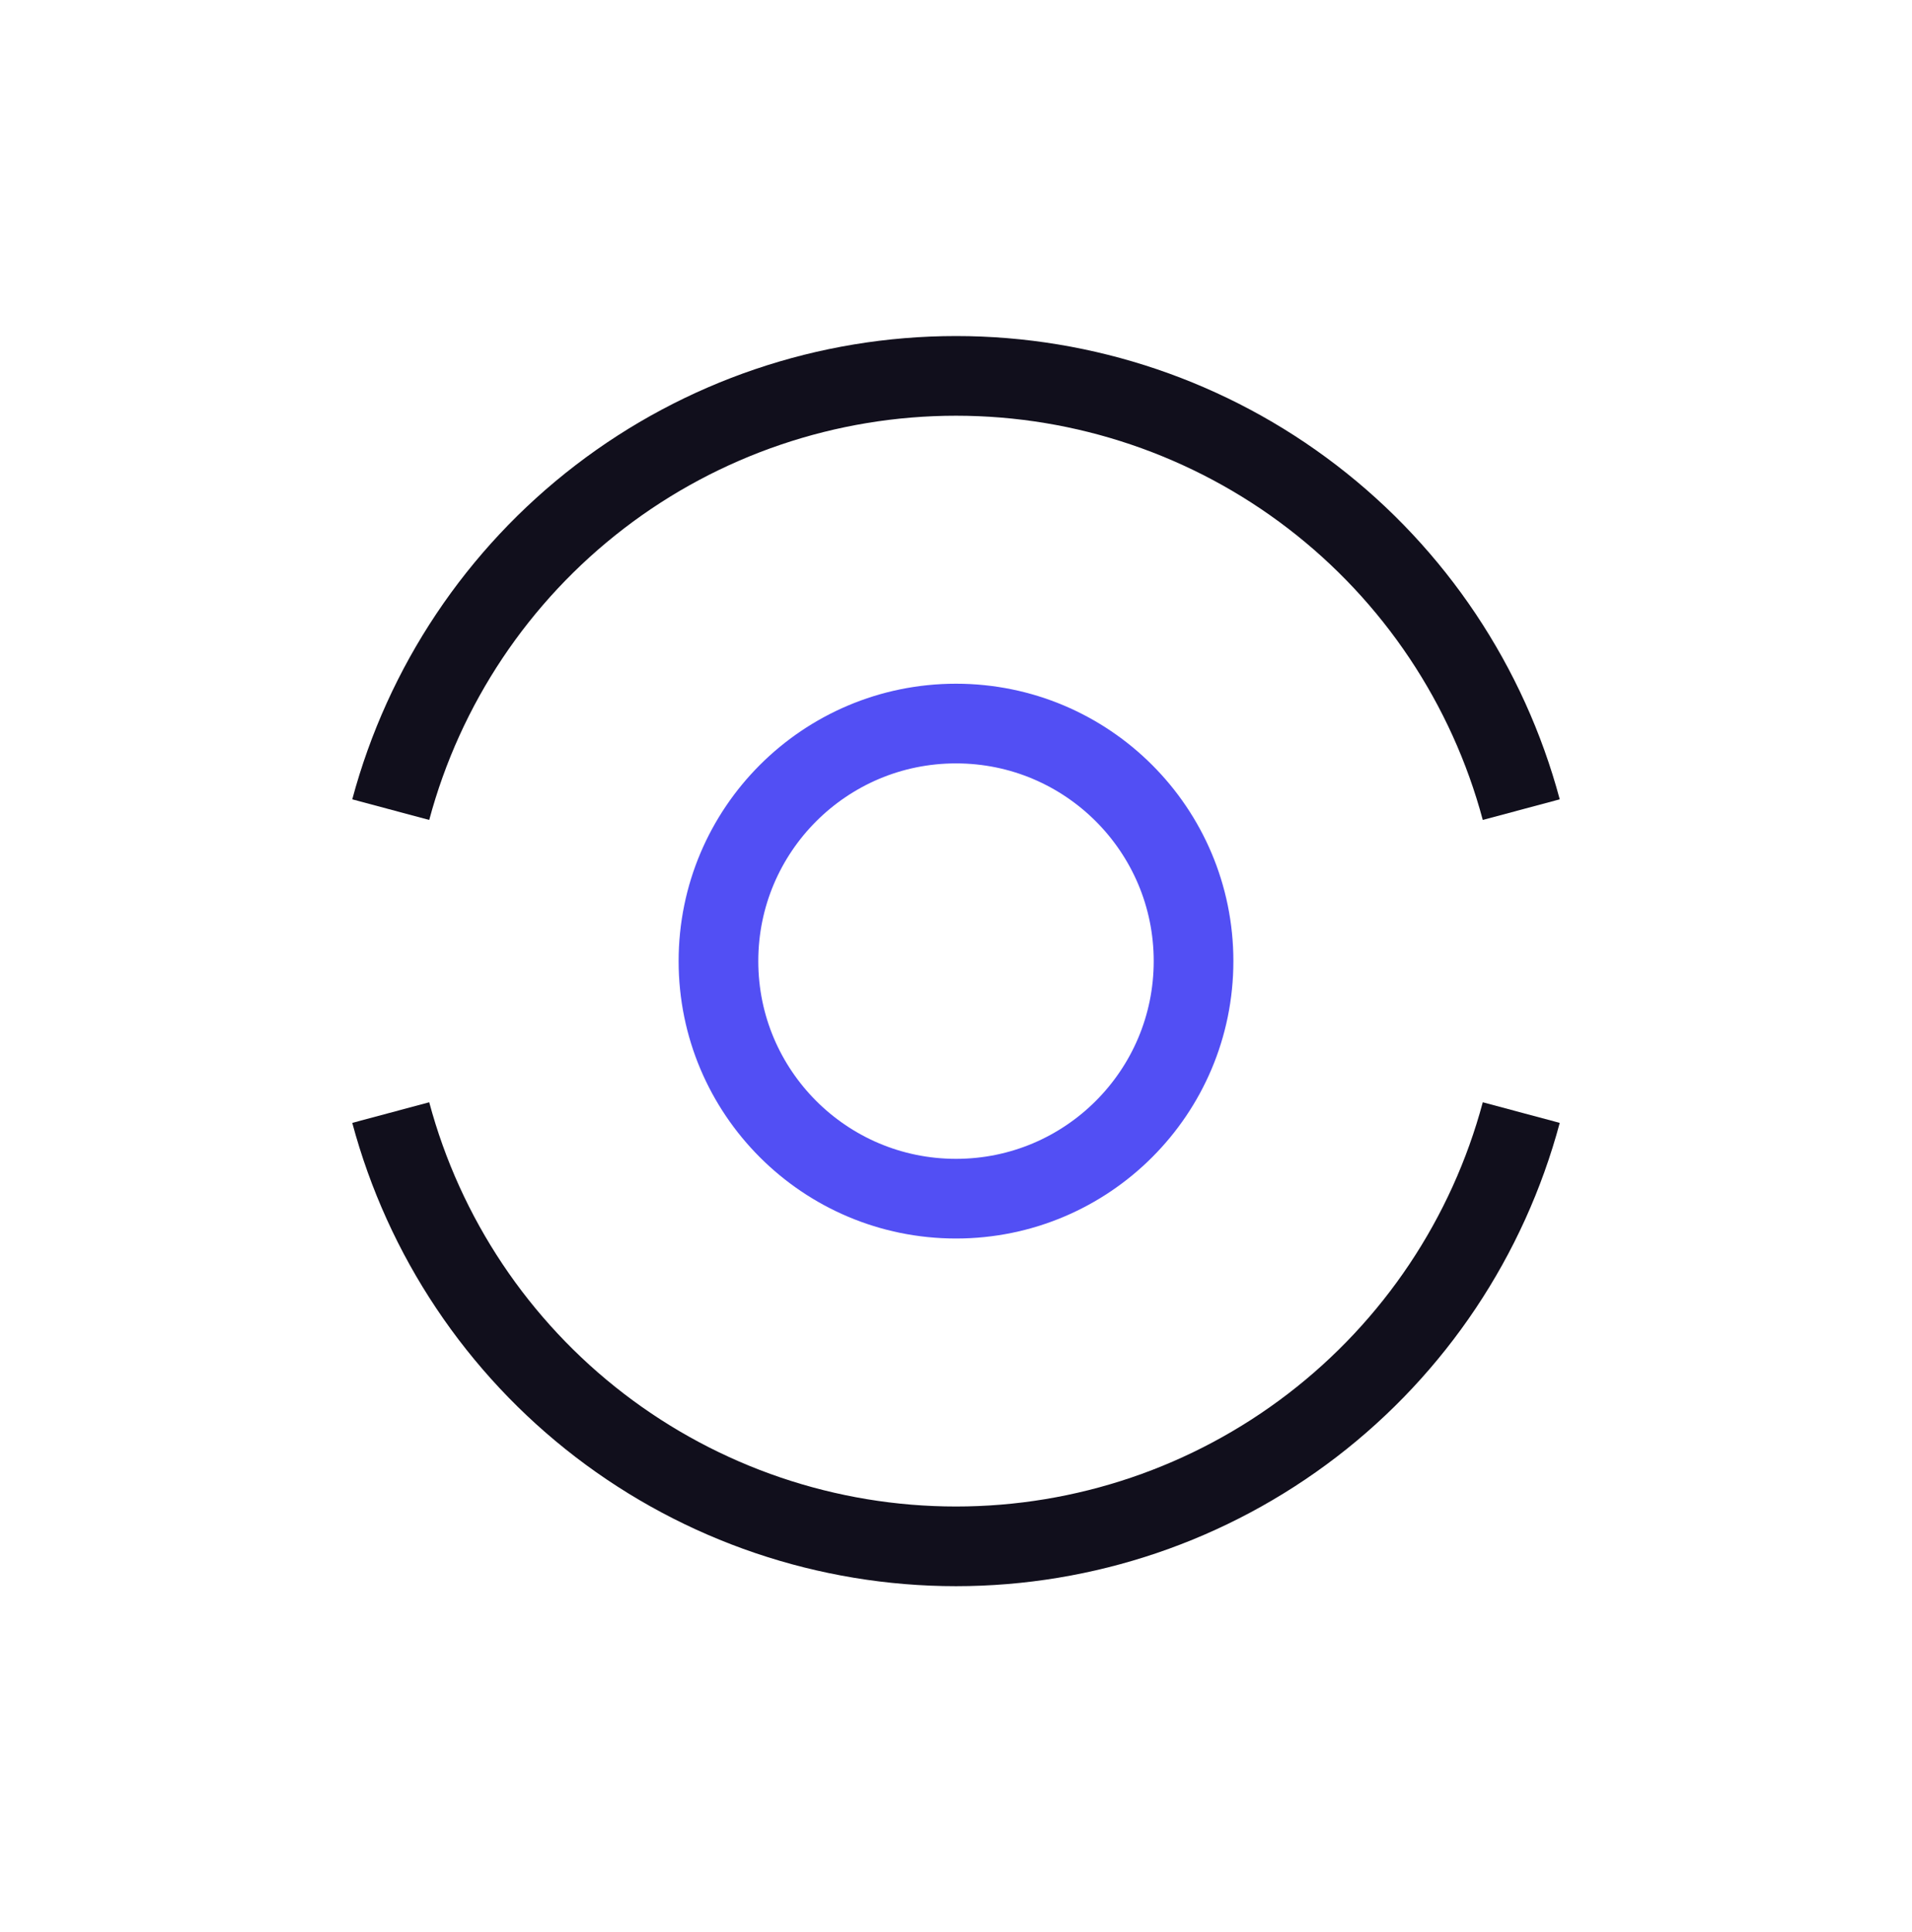
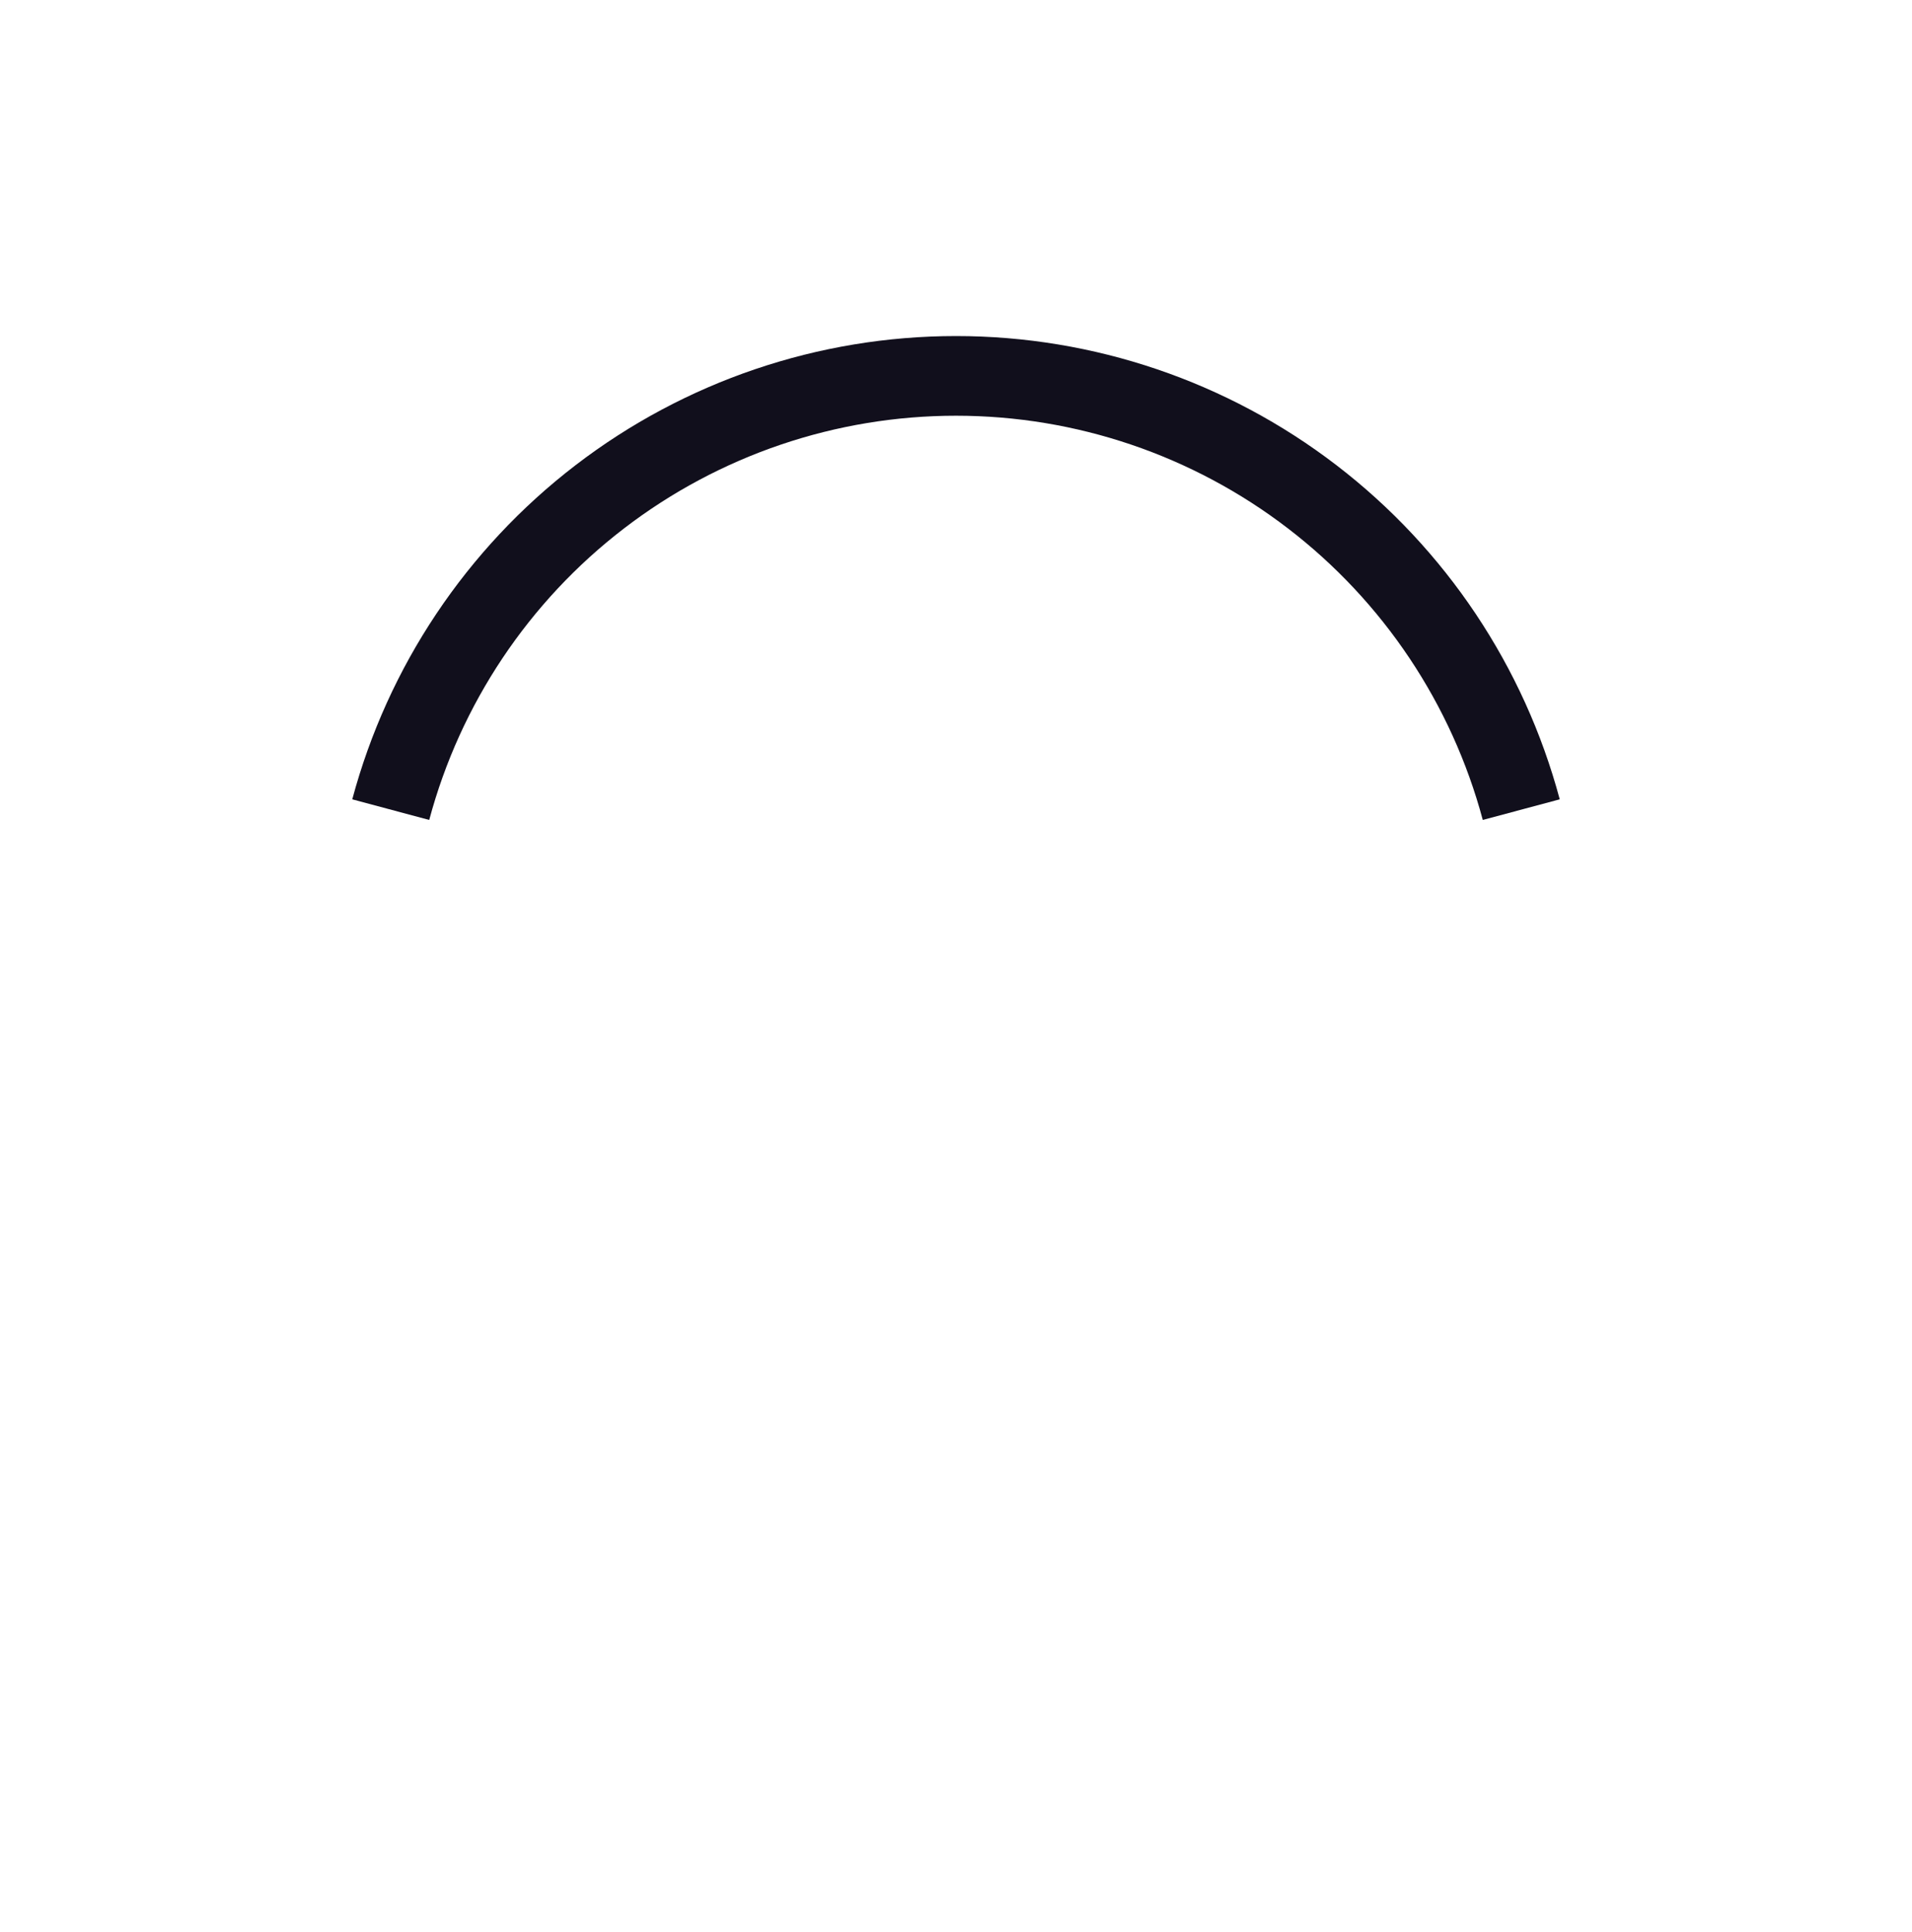
<svg xmlns="http://www.w3.org/2000/svg" width="96" height="97" viewBox="0 0 96 97" fill="none">
-   <circle cx="48" cy="48.254" r="11.927" stroke="#524FF4" stroke-width="4" />
  <path d="M76.381 40.649C74.707 34.402 71.018 28.881 65.886 24.944C60.755 21.006 54.468 18.872 48 18.872C41.532 18.872 35.245 21.006 30.113 24.944C24.982 28.881 21.293 34.402 19.619 40.649" stroke="#110F1C" stroke-width="4" />
-   <path d="M19.619 55.858C21.293 62.106 24.982 67.627 30.113 71.564C35.245 75.501 41.532 77.636 48 77.636C54.468 77.636 60.755 75.501 65.886 71.564C71.018 67.627 74.707 62.106 76.381 55.858" stroke="#110F1C" stroke-width="4" />
</svg>